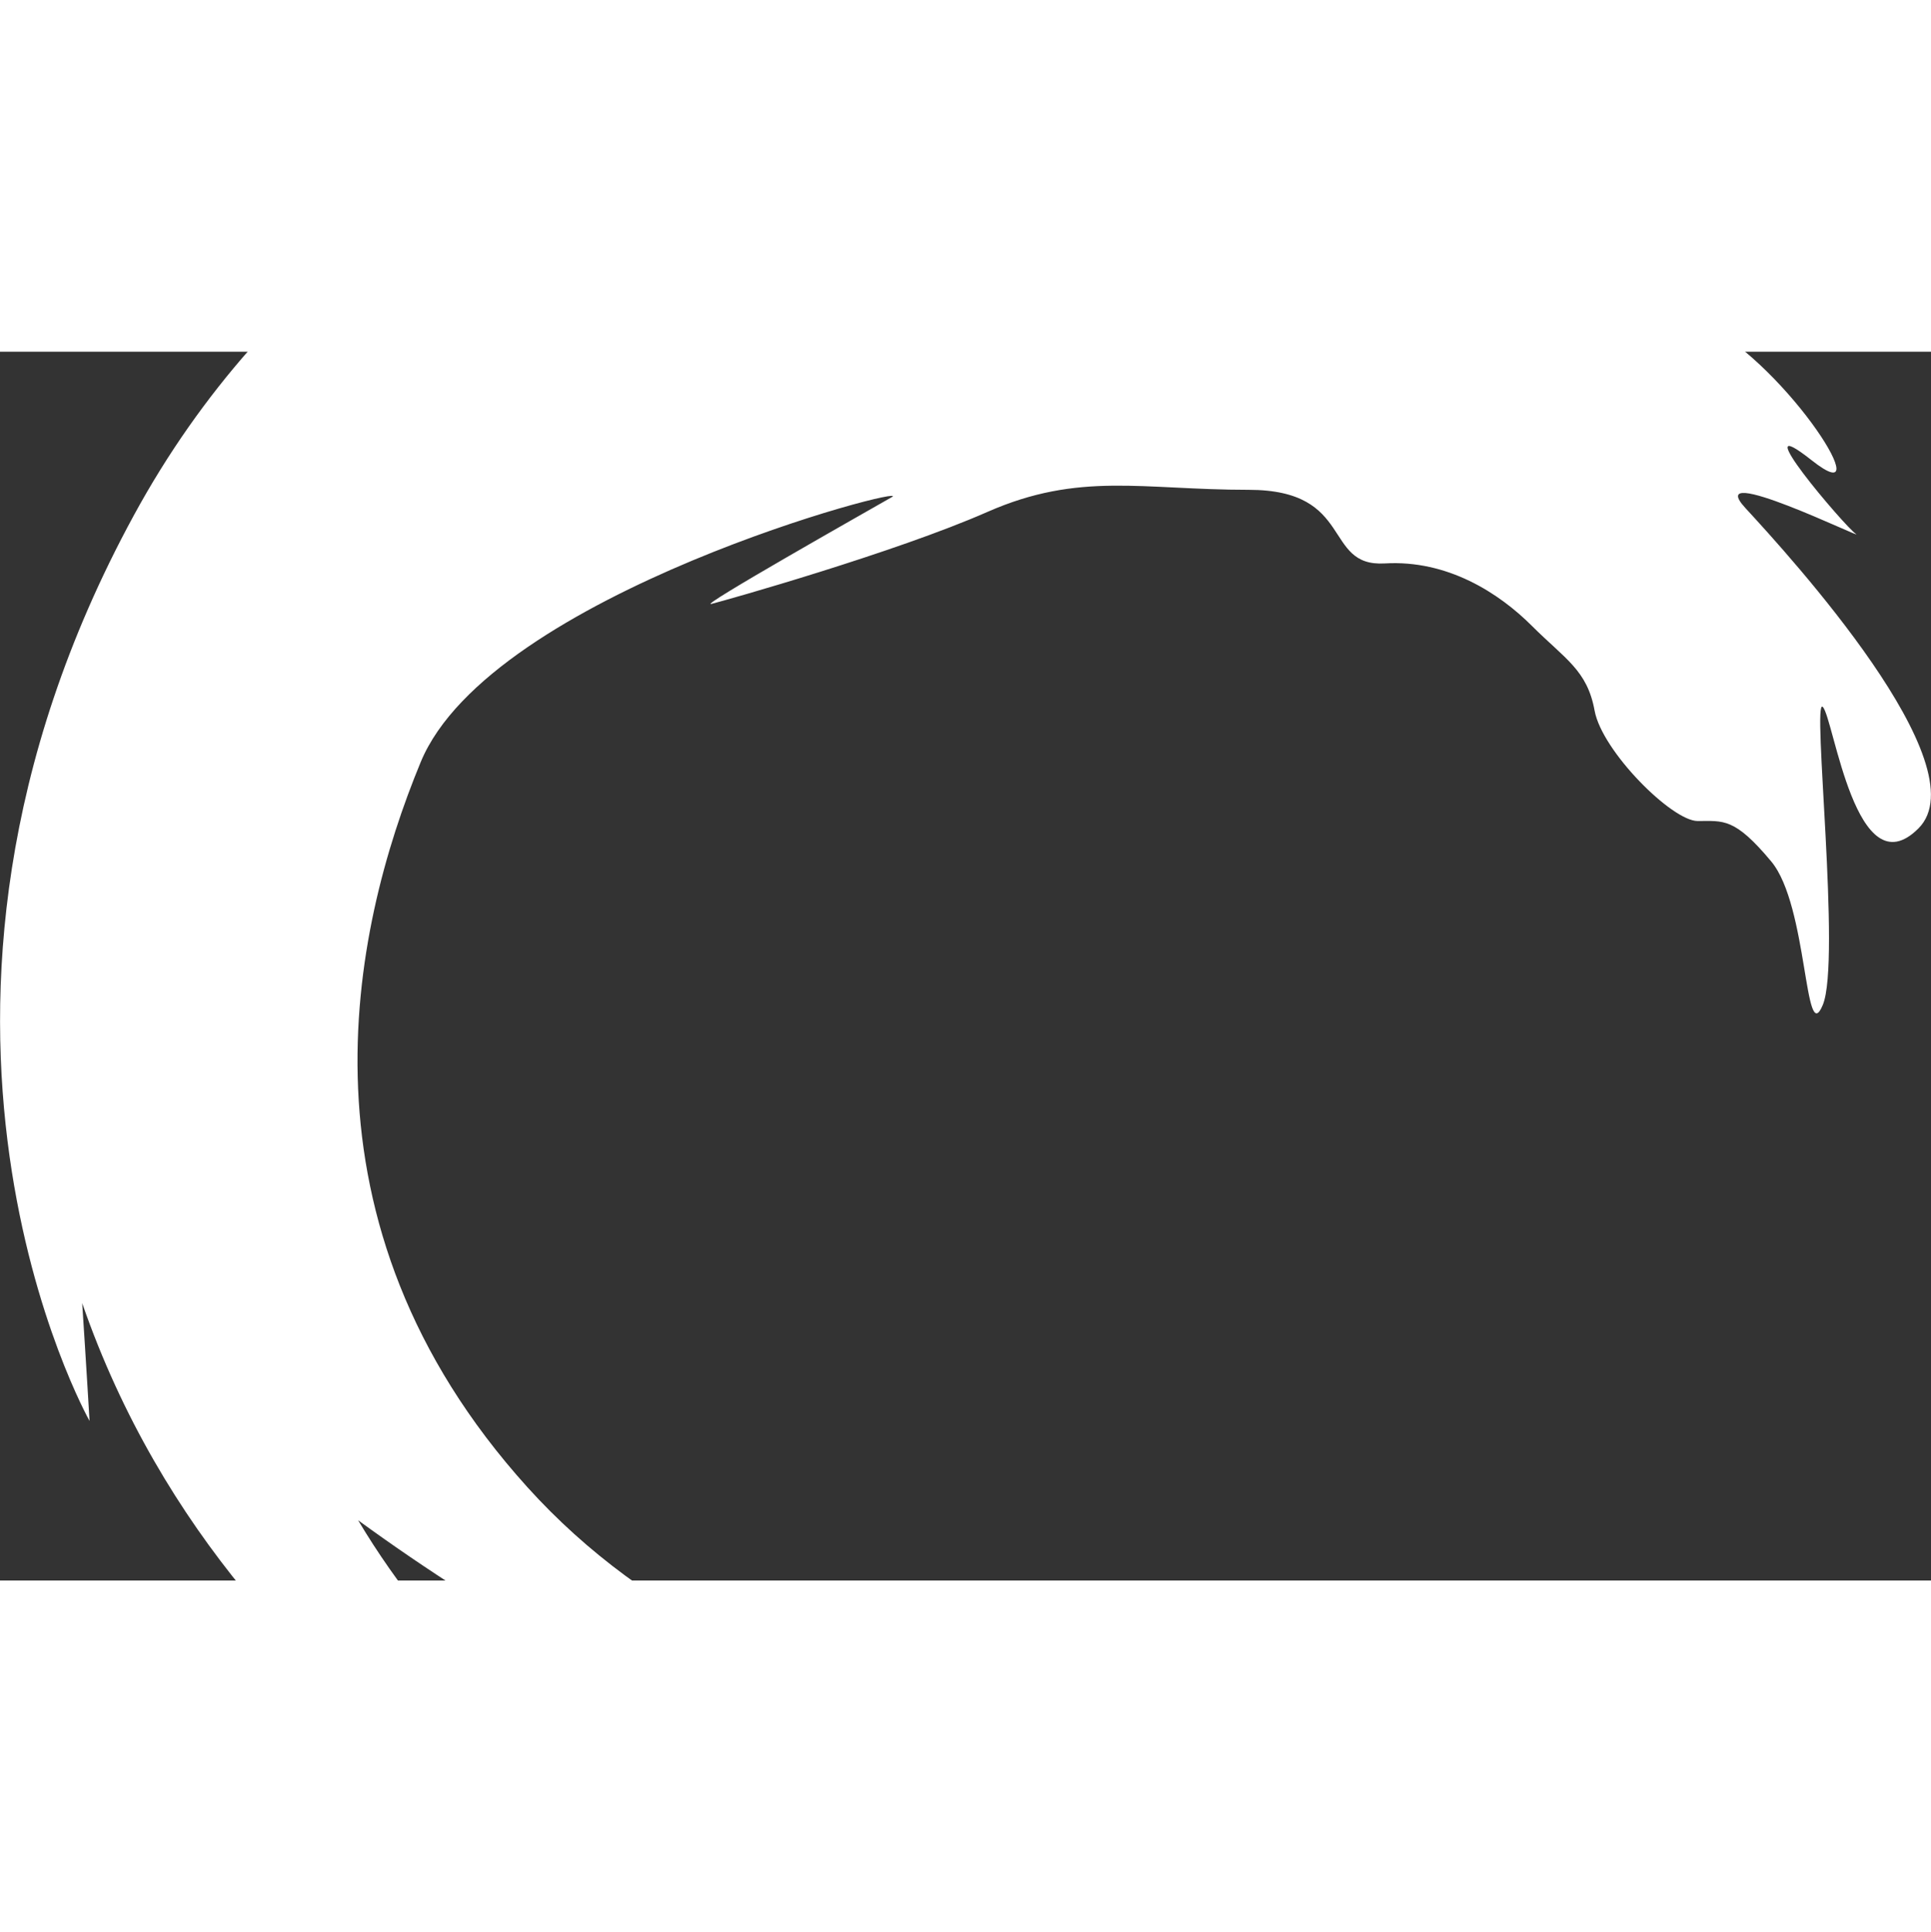
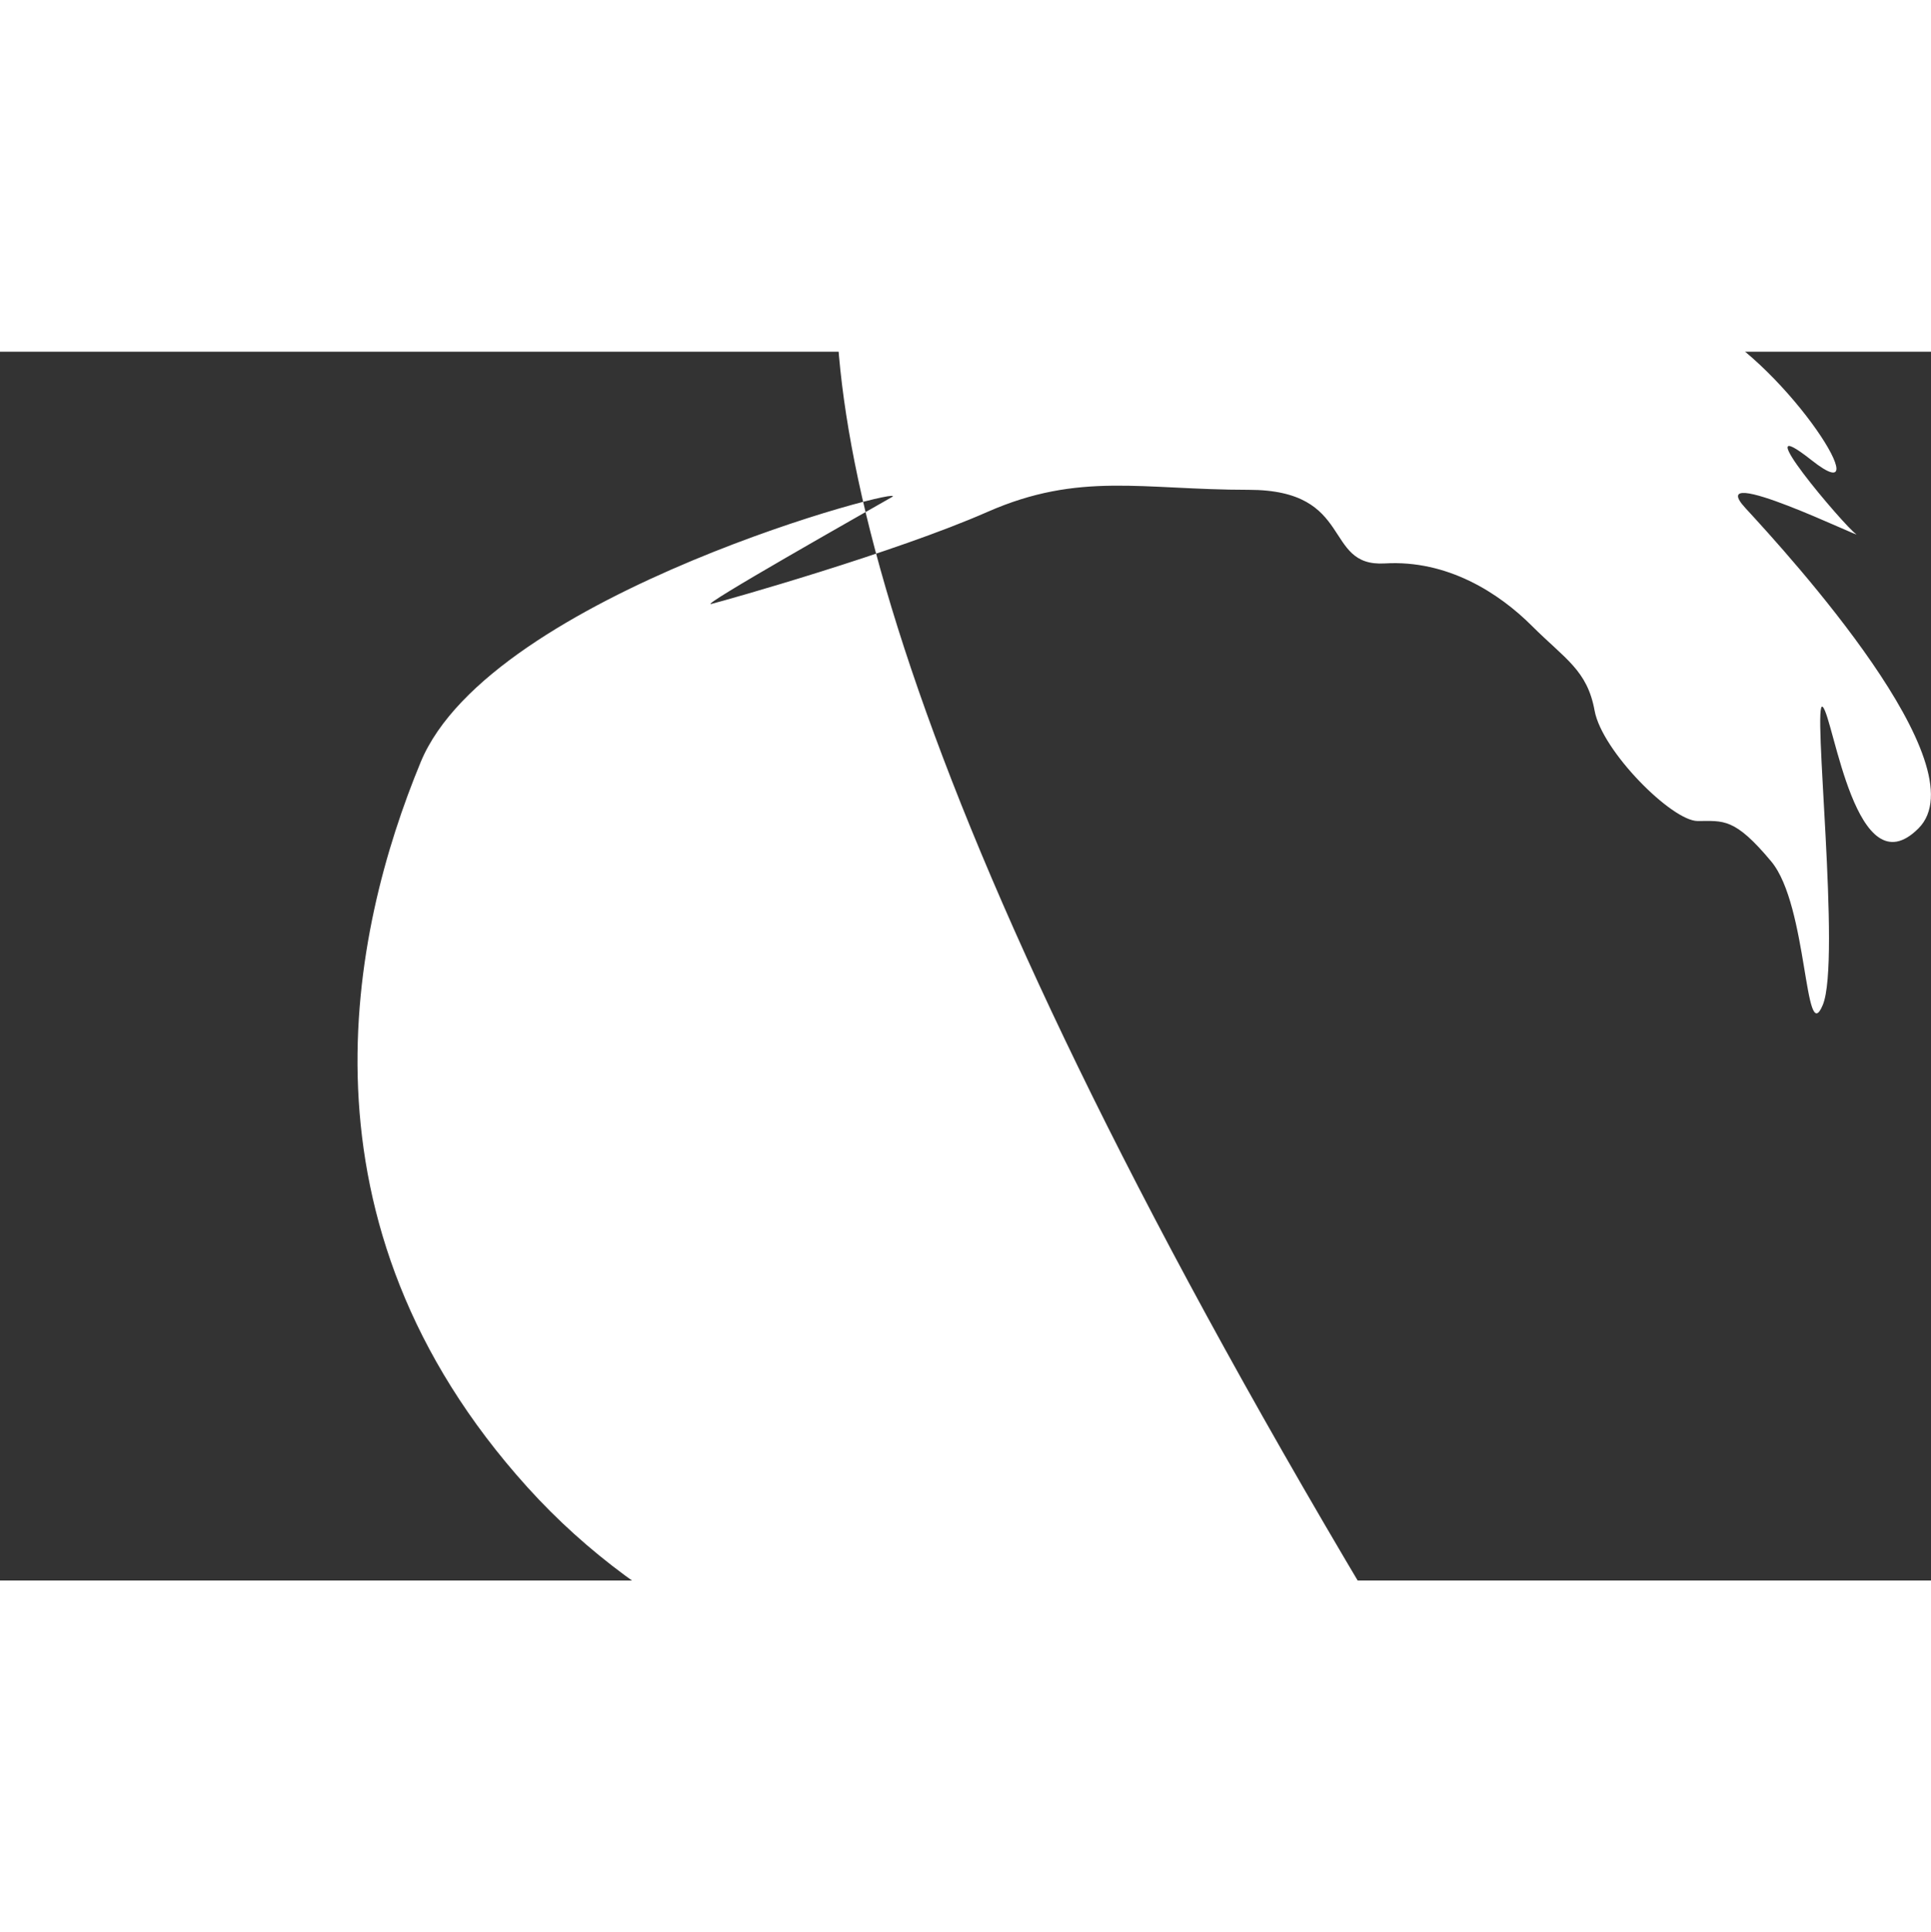
<svg xmlns="http://www.w3.org/2000/svg" xmlns:ns1="http://www.inkscape.org/namespaces/inkscape" xmlns:ns2="http://sodipodi.sourceforge.net/DTD/sodipodi-0.dtd" xmlns:ns3="http://www.bohemiancoding.com/sketch/ns" ns1:version="1.0 (4035a4fb49, 2020-05-01)" ns2:docname="talascent-logo-notext.svg" id="svg2570" version="1.1" class="looka-1j8o68f" viewBox="0 0 140 89.079" height="40.021" width="40">
  <rect x="0" y="0" width="140" height="89.079" fill="#333333" stroke="none" />
  <ns2:namedview ns1:current-layer="svg2570" ns1:window-maximized="1" ns1:window-y="-8" ns1:window-x="-8" ns1:cy="29.454688" ns1:cx="66.592331" ns1:zoom="5.9538391" fit-margin-bottom="0" fit-margin-right="0" fit-margin-left="0" fit-margin-top="0" ns1:pagecheckerboard="true" showgrid="false" id="namedview2572" ns1:window-height="1009" ns1:window-width="1920" ns1:pageshadow="2" ns1:pageopacity="0" guidetolerance="10" gridtolerance="10" objecttolerance="10" borderopacity="1" bordercolor="#666666" pagecolor="#ffffff" />
  <defs id="SvgjsDefs1389" />
  <g fill="#ffffff" transform="matrix(2.822,0,0,2.822,-14.111,-42.43)" featurekey="1p4tPl-0" id="SvgjsG1390">
    <g id="g2564" ns3:type="MSPage" fill-rule="evenodd" fill="none" stroke-width="1" stroke="none">
      <g id="g2562" fill="#ffffff" ns3:type="MSArtboardGroup">
-         <path id="path2560" ns3:type="MSShapeGroup" d="m 40.579,48.27 c 3.404,-2.174 3.593,-1.986 1.796,-0.662 -1.796,1.323 1.418,-0.567 -0.283,0.662 l -0.756,0.756 c 0,0 -1.229,1.418 -2.08,1.512 -0.851,0.094 0.945,-0.094 -0.284,0.473 -1.229,0.567 -10.221,4.624 -24.771,-5.957 4.066,6.807 11.251,9.833 17.302,9.927 0,0 -1.892,0 -0.851,0.189 1.04,0.189 -0.473,1.607 -9.36,-1.702 0.379,0.851 0.473,1.134 1.514,1.702 0,0 -11.63,-3.971 -15.694,-15.694 0.094,1.418 0.189,3.026 0.189,3.026 0,0 -5.862,-10.401 1.135,-23.258 C 15.43,6.387 30.841,5.914 32.921,6.008 c 2.08,0.094 13.708,2.742 16.356,5.484 2.648,2.741 -1.323,0.945 -1.323,0.945 0,0 -1.324,0.756 0.851,1.89 2.174,1.135 4.537,4.917 2.741,3.498 -1.796,-1.418 0.851,1.702 1.135,1.891 0.283,0.189 -3.971,-1.891 -2.836,-0.662 1.134,1.229 6.051,6.618 4.444,8.226 -1.608,1.607 -2.176,-2.837 -2.459,-3.12 -0.284,-0.284 0.474,6.523 0,7.657 -0.473,1.135 -0.378,-2.552 -1.323,-3.686 -0.945,-1.134 -1.23,-1.04 -1.892,-1.04 -0.661,0 -2.457,-1.796 -2.647,-2.836 -0.189,-1.04 -0.756,-1.324 -1.608,-2.174 -0.851,-0.851 -2.174,-1.702 -3.781,-1.607 -1.607,0.095 -0.756,-1.891 -3.498,-1.891 -2.742,0 -4.349,-0.472 -6.713,0.568 -2.363,1.04 -6.713,2.269 -7.091,2.363 -0.378,0.095 3.971,-2.363 4.633,-2.742 0.661,-0.378 -10.306,2.458 -12.102,6.807 -1.797,4.35 -3.403,11.818 2.742,18.625 6.145,6.808 17.112,7.469 22.029,4.066" />
+         <path id="path2560" ns3:type="MSShapeGroup" d="m 40.579,48.27 c 3.404,-2.174 3.593,-1.986 1.796,-0.662 -1.796,1.323 1.418,-0.567 -0.283,0.662 l -0.756,0.756 C 15.43,6.387 30.841,5.914 32.921,6.008 c 2.08,0.094 13.708,2.742 16.356,5.484 2.648,2.741 -1.323,0.945 -1.323,0.945 0,0 -1.324,0.756 0.851,1.89 2.174,1.135 4.537,4.917 2.741,3.498 -1.796,-1.418 0.851,1.702 1.135,1.891 0.283,0.189 -3.971,-1.891 -2.836,-0.662 1.134,1.229 6.051,6.618 4.444,8.226 -1.608,1.607 -2.176,-2.837 -2.459,-3.12 -0.284,-0.284 0.474,6.523 0,7.657 -0.473,1.135 -0.378,-2.552 -1.323,-3.686 -0.945,-1.134 -1.23,-1.04 -1.892,-1.04 -0.661,0 -2.457,-1.796 -2.647,-2.836 -0.189,-1.04 -0.756,-1.324 -1.608,-2.174 -0.851,-0.851 -2.174,-1.702 -3.781,-1.607 -1.607,0.095 -0.756,-1.891 -3.498,-1.891 -2.742,0 -4.349,-0.472 -6.713,0.568 -2.363,1.04 -6.713,2.269 -7.091,2.363 -0.378,0.095 3.971,-2.363 4.633,-2.742 0.661,-0.378 -10.306,2.458 -12.102,6.807 -1.797,4.35 -3.403,11.818 2.742,18.625 6.145,6.808 17.112,7.469 22.029,4.066" />
      </g>
    </g>
  </g>
</svg>